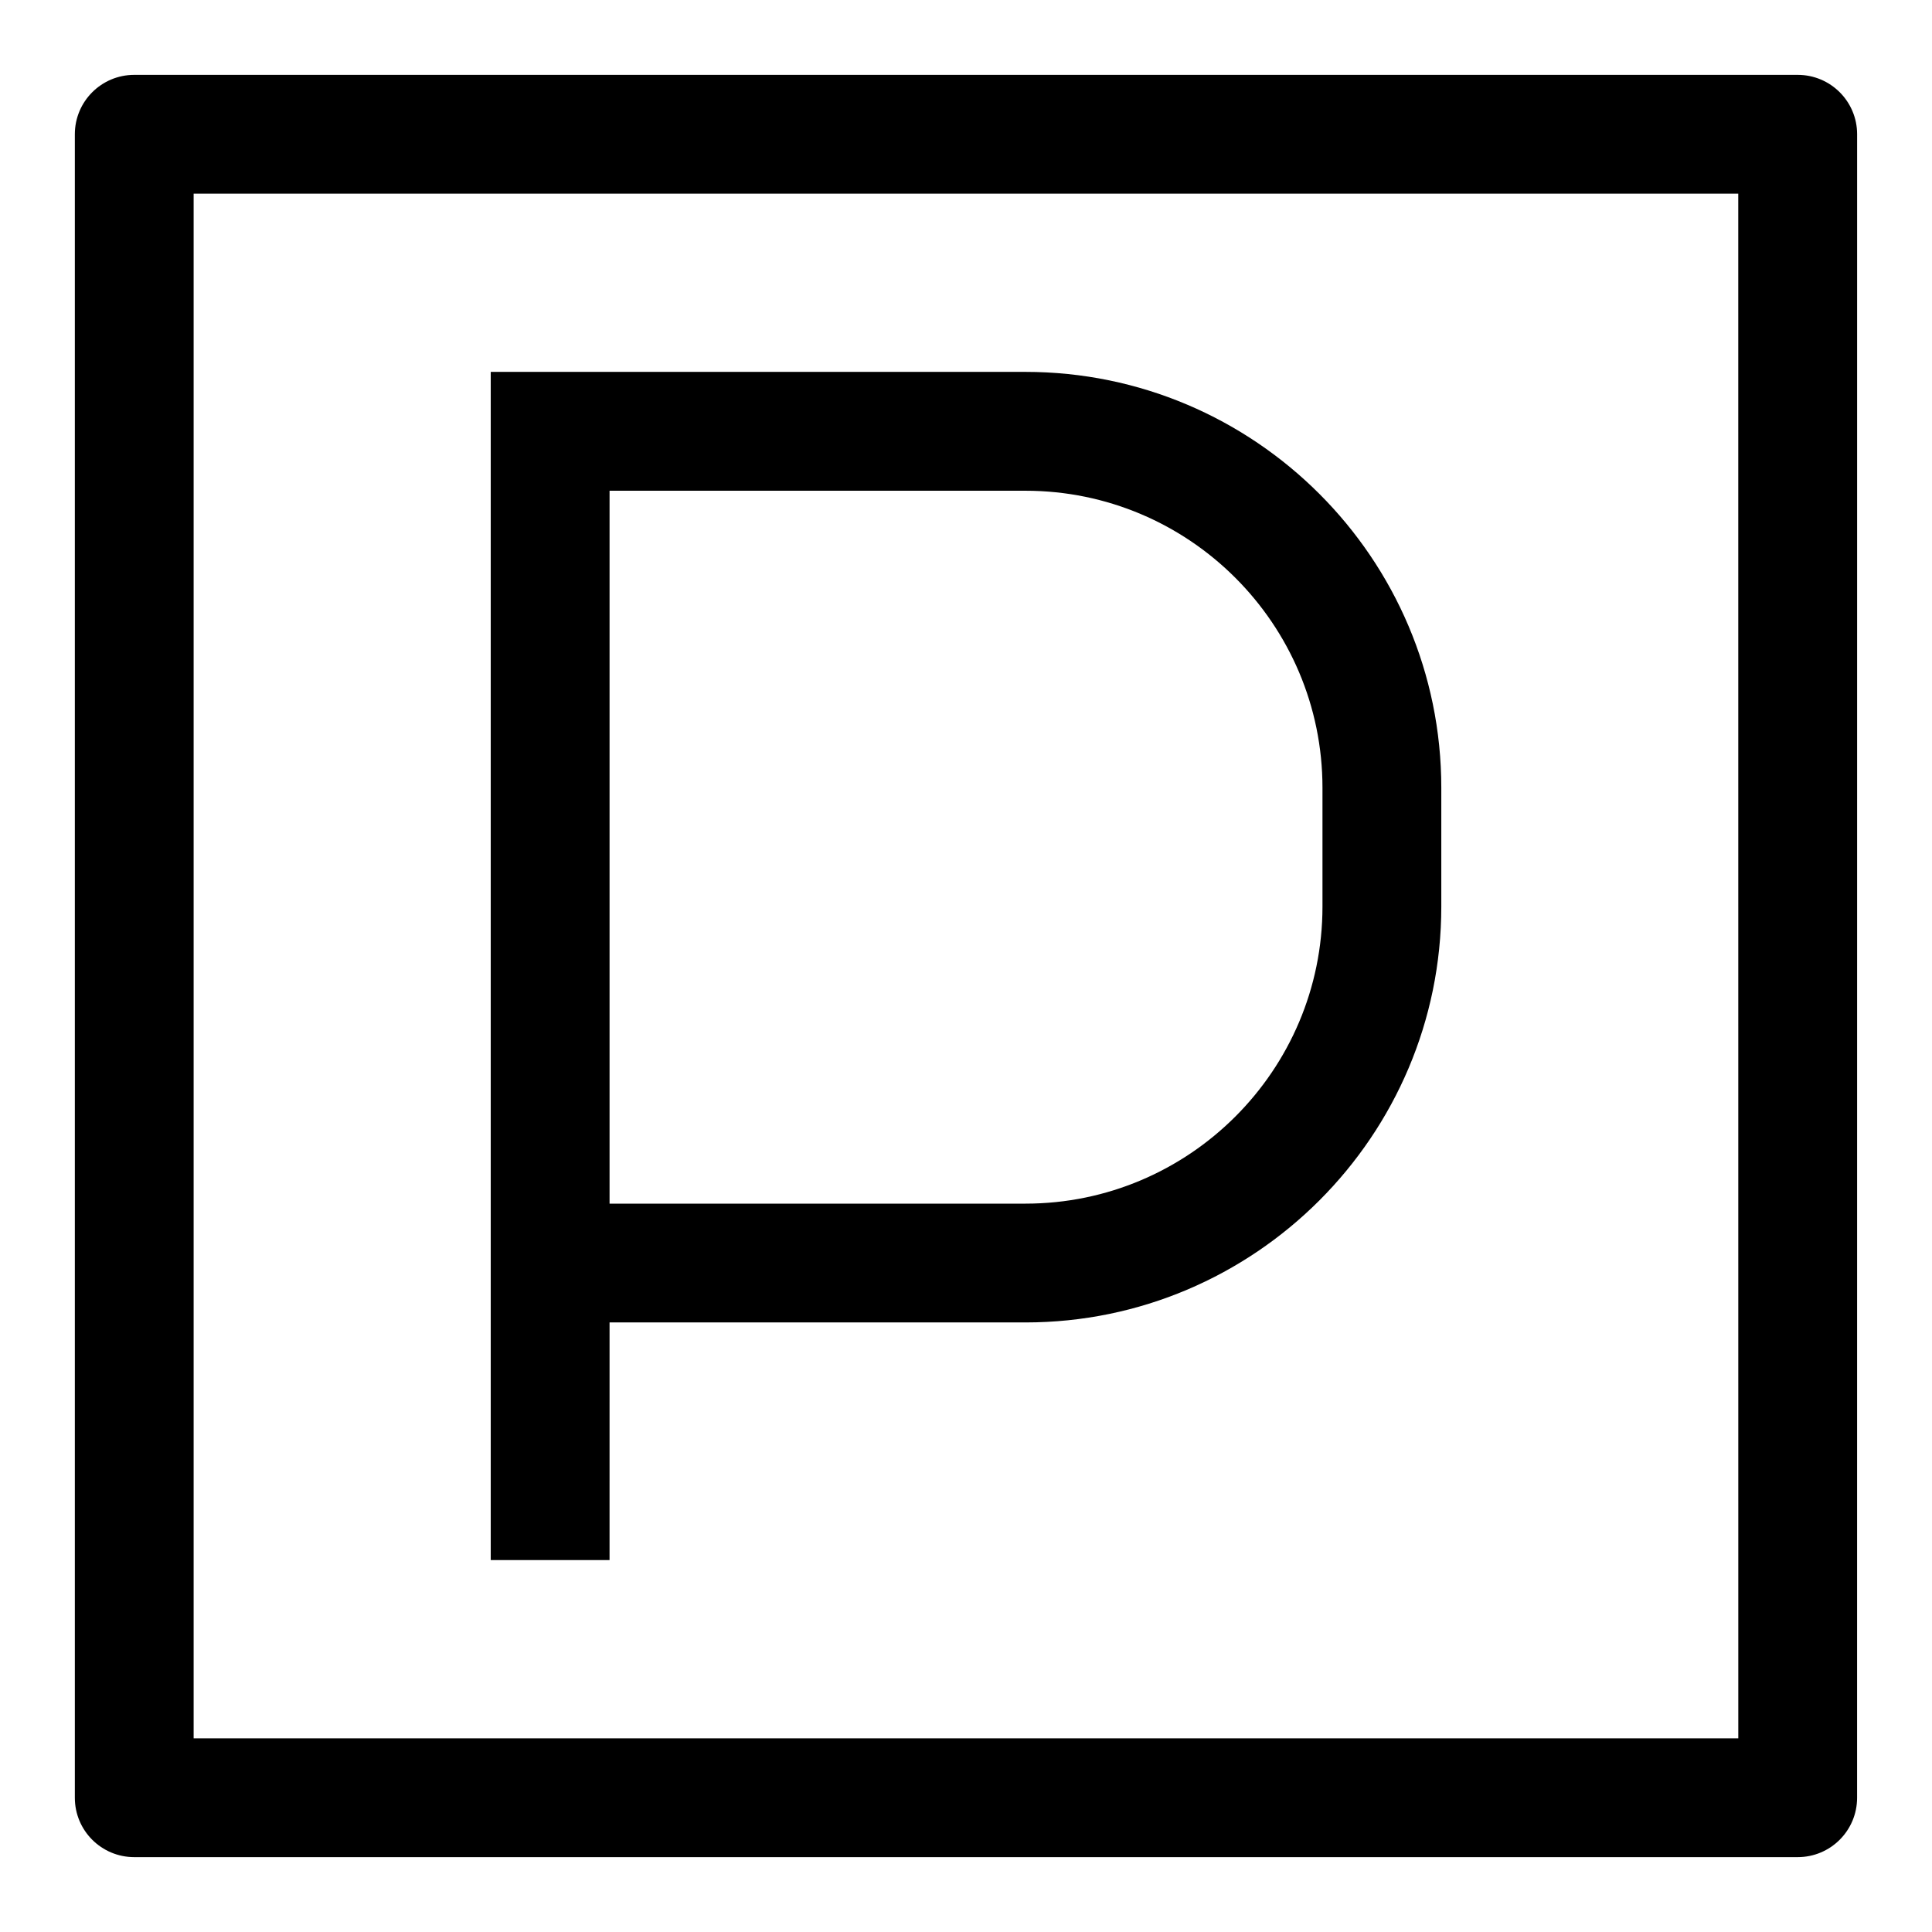
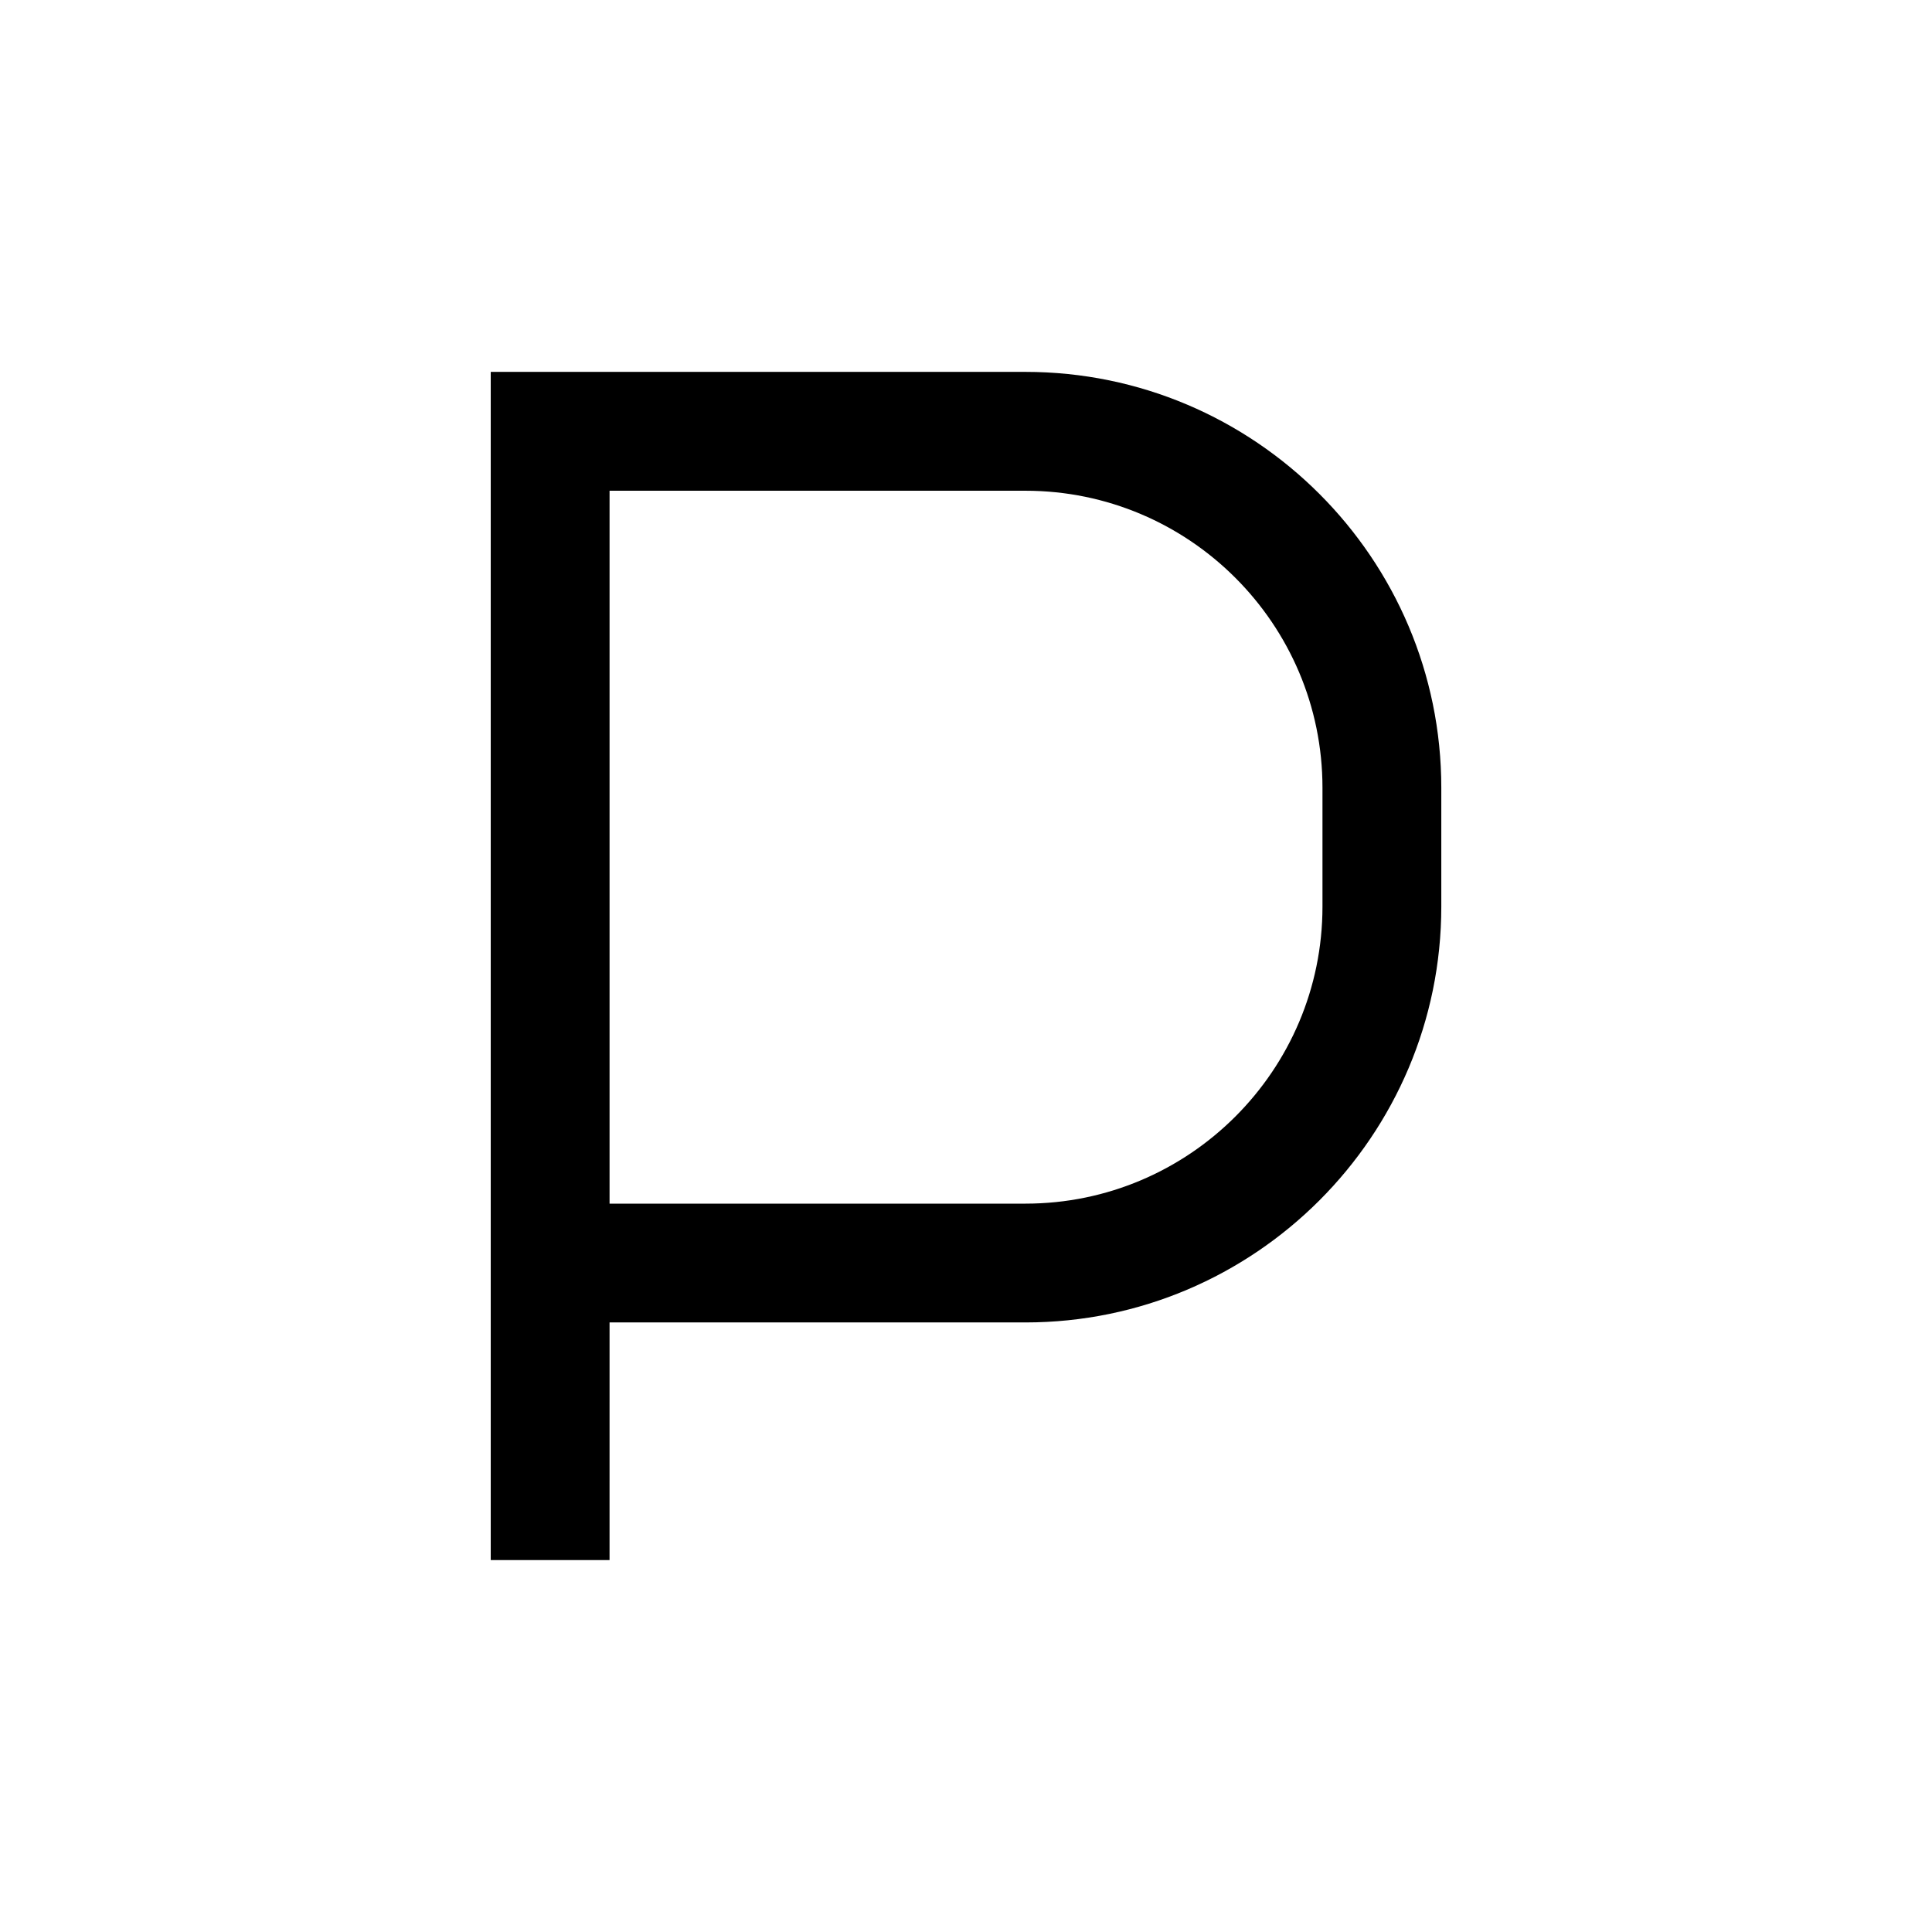
<svg xmlns="http://www.w3.org/2000/svg" fill="#000000" width="800px" height="800px" version="1.1" viewBox="144 144 512 512">
  <g>
-     <path d="m620.41 163.84h-440.83c-8.707 0-15.746 7.039-15.746 15.746v440.83c0 8.707 7.039 15.742 15.742 15.742h440.83c8.707 0 15.742-7.039 15.742-15.742l0.008-440.83c0-8.707-7.039-15.746-15.746-15.746zm-15.742 440.84h-409.35v-409.35h409.34z" />
    <path d="m305.54 494.46h110.21c60.758 0 110.21-49.453 110.21-110.21v-31.488c0-60.758-49.453-110.21-110.21-110.21h-141.7v314.88h31.488zm0-220.41h110.21c43.406 0 78.719 35.312 78.719 78.719v31.488c0 43.406-35.312 78.719-78.719 78.719h-110.21z" />
  </g>
</svg>